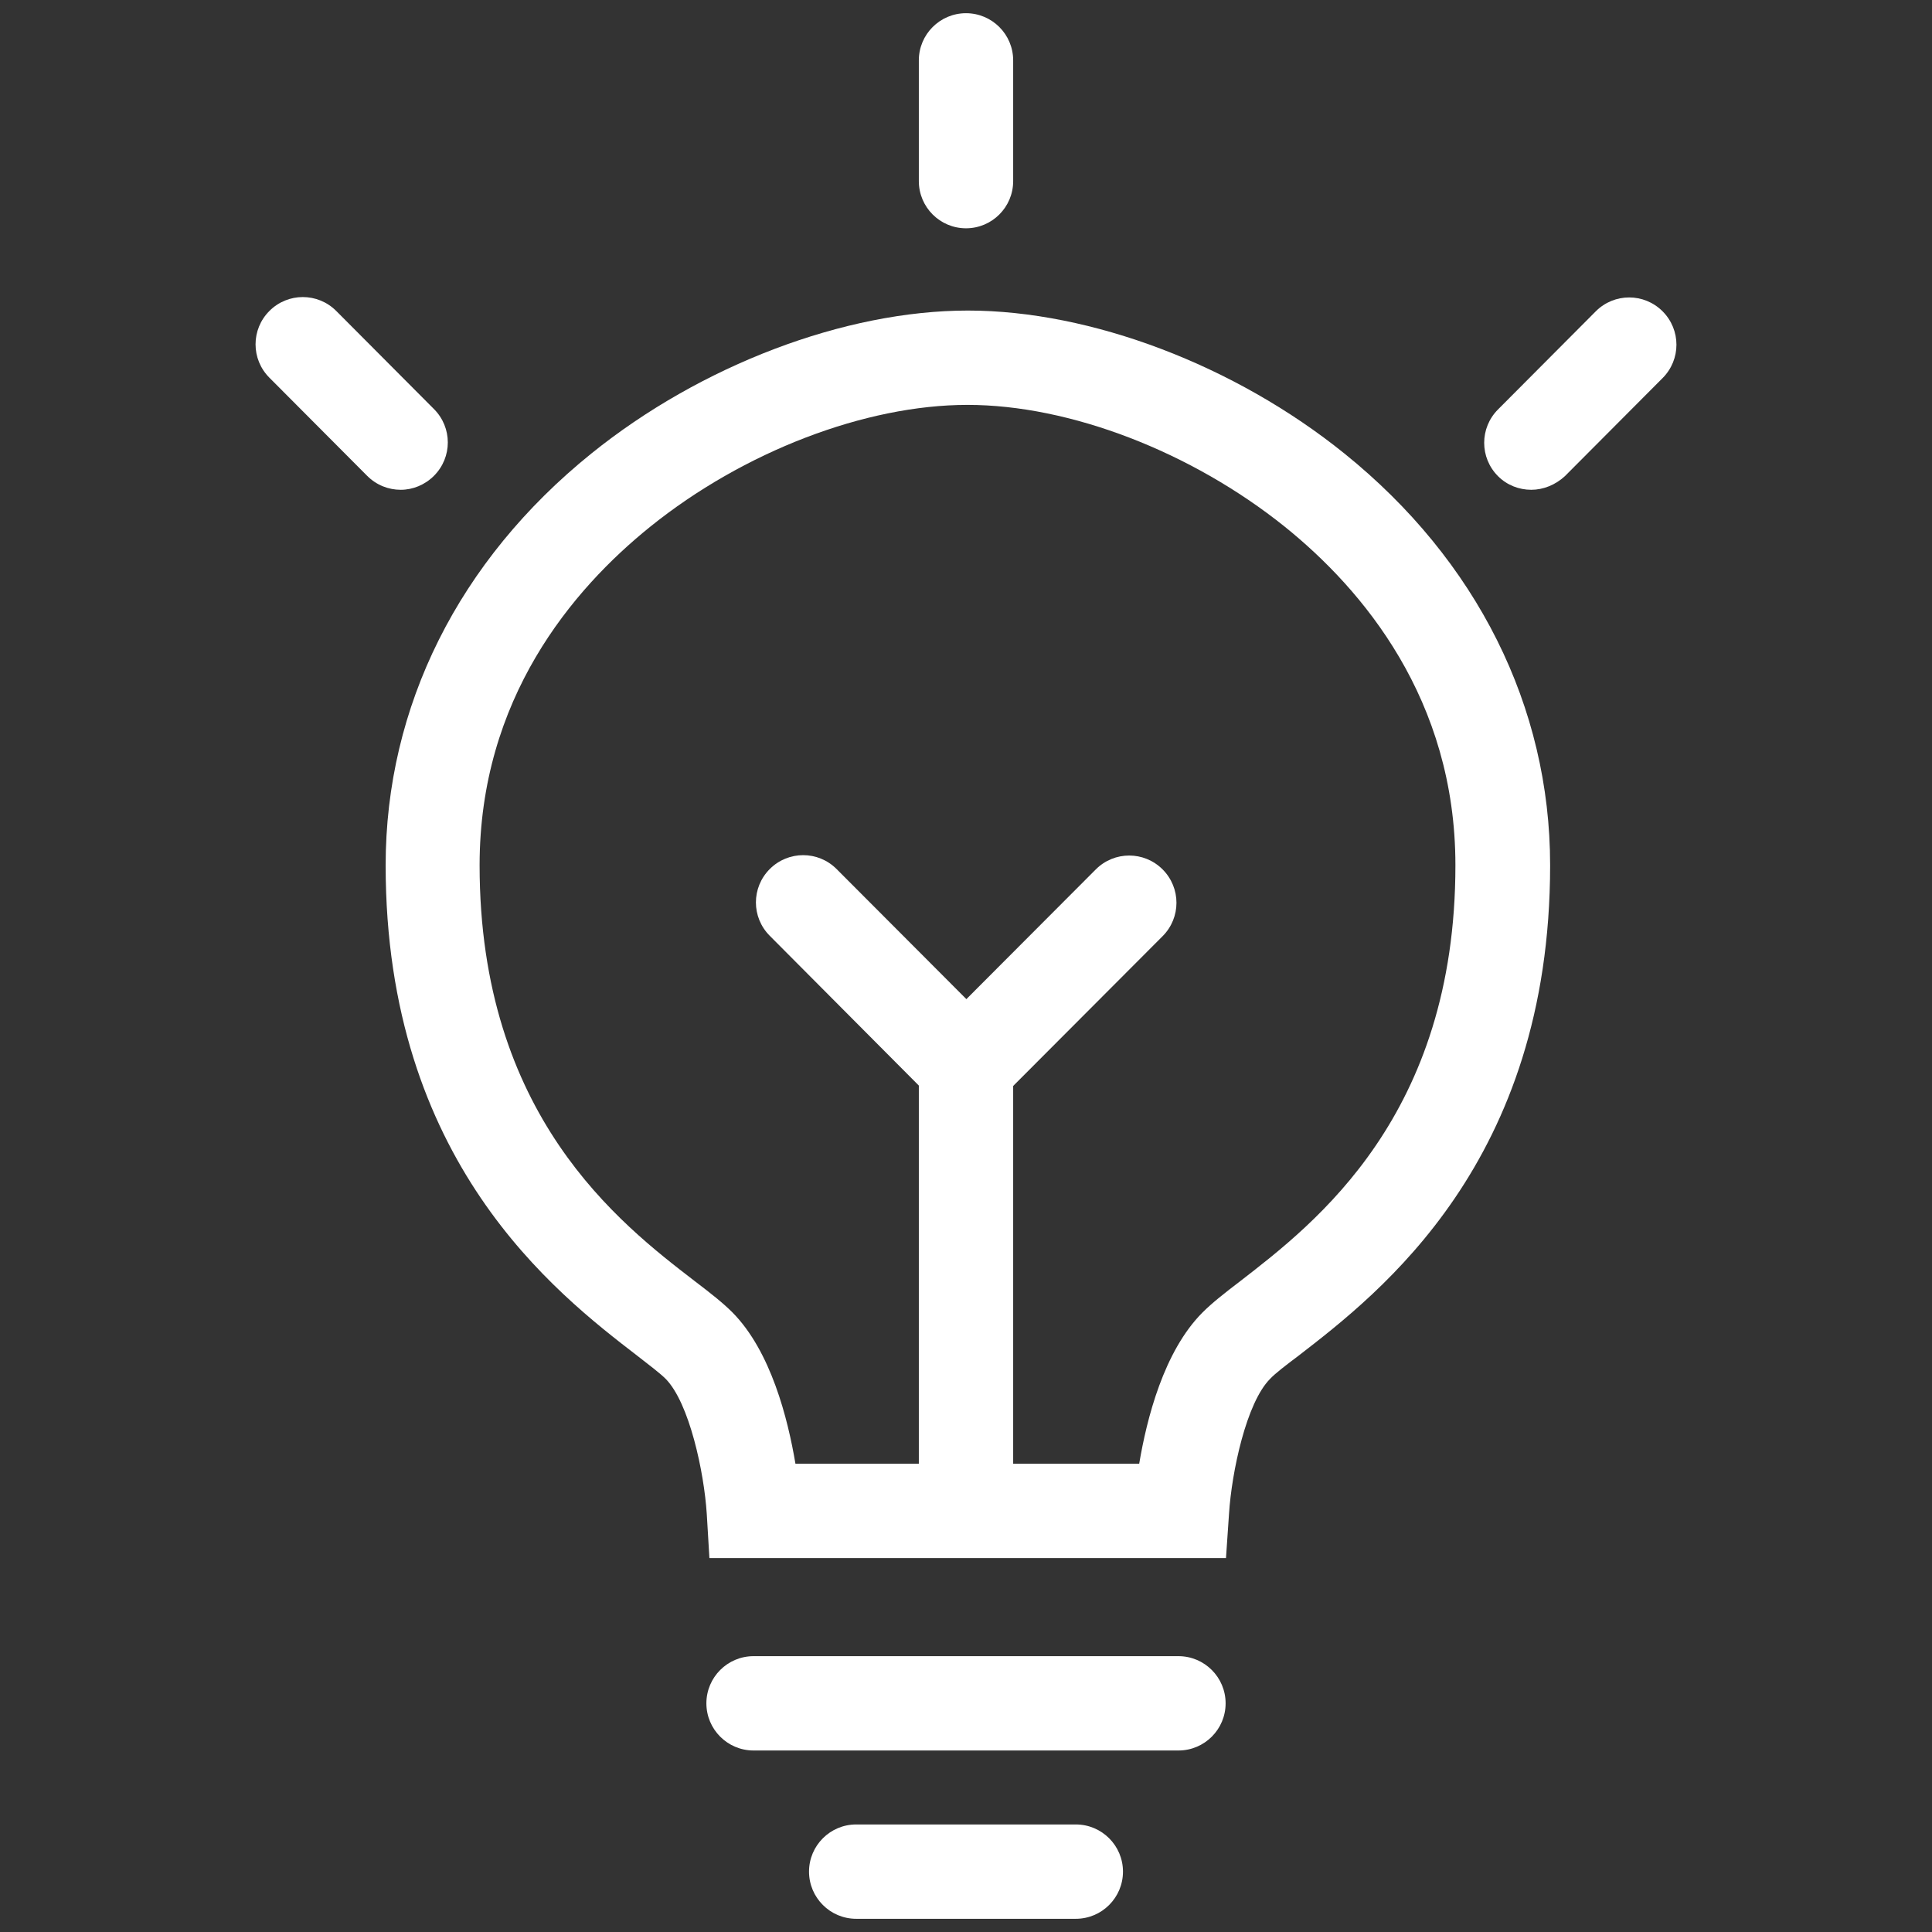
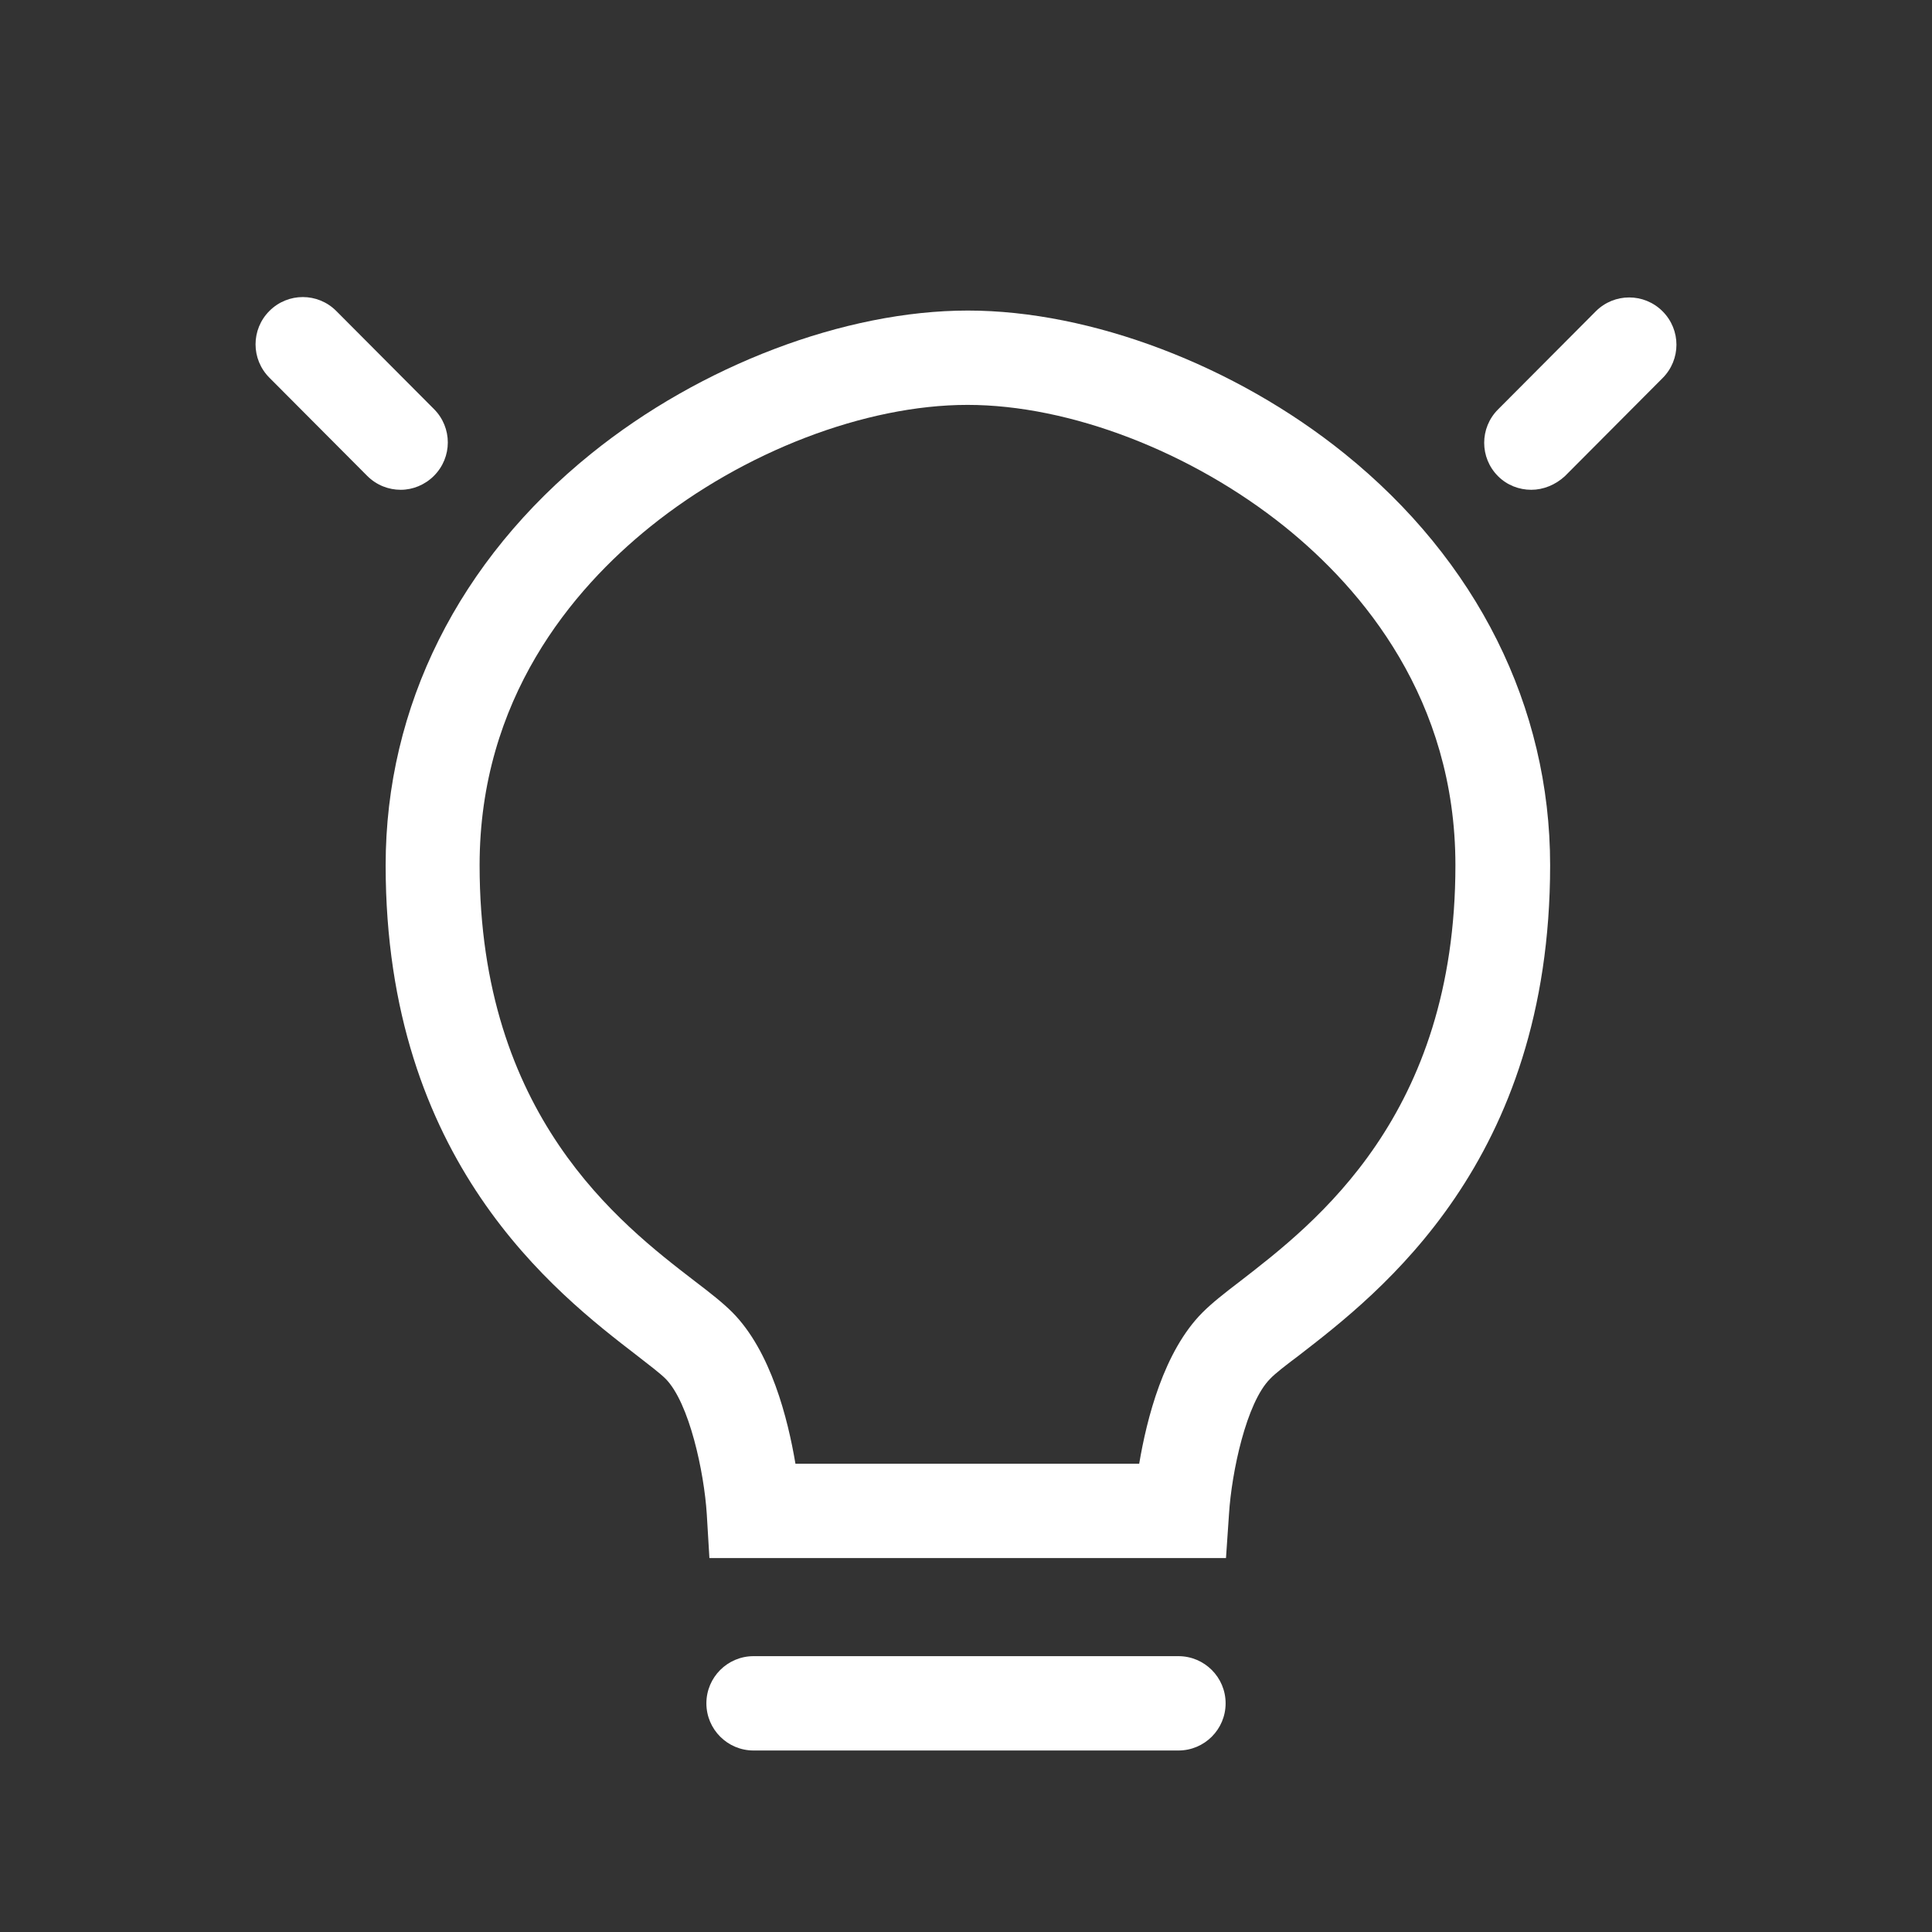
<svg xmlns="http://www.w3.org/2000/svg" viewBox="0 0 512 512">
  <rect x="0" y="0" width="512" height="512" fill="#333333" stroke="none" />
  <style type="text/css">.st0{fill:#fff;}</style>
  <path class="st0" d="M312.3,463.9H199.7c-6.9,0-12.5-5.6-12.5-12.5s5.6-12.5,12.5-12.5h112.6c6.9,0,12.5,5.6,12.5,12.5S319.2,463.9,312.3,463.9z" />
-   <path class="st0" d="M285.1,508.5h-58.2c-6.9,0-12.5-5.6-12.5-12.5s5.6-12.5,12.5-12.5h58.2c6.9,0,12.5,5.6,12.5,12.5S292,508.5,285.1,508.5z" />
-   <path class="st0" d="M256,60.5c-6.9,0-12.5-5.6-12.5-12.5V16c0-6.9,5.6-12.5,12.5-12.5s12.5,5.6,12.5,12.5v32C268.5,54.9,262.9,60.5,256,60.5z" />
  <path class="st0" d="M405.8,129.8c-3.2,0-6.4-1.2-8.8-3.6c-4.9-4.9-4.9-12.8,0-17.7l25.9-26c4.9-4.9,12.8-4.9,17.7,0c4.9,4.9,4.9,12.8,0,17.7l-25.9,26C412.2,128.5,409,129.8,405.8,129.8z" />
  <path class="st0" d="M106.2,129.8c-3.2,0-6.4-1.2-8.9-3.7l-25.9-26c-4.9-4.9-4.9-12.8,0-17.7c4.9-4.9,12.8-4.9,17.7,0l25.9,26c4.9,4.9,4.9,12.8,0,17.7C112.6,128.5,109.4,129.8,106.2,129.8z" />
-   <rect x="243.5" y="282.2" class="st0" width="25" height="121.4" />
-   <path class="st0" d="M256.3,294.7c-3.2,0-6.4-1.2-8.8-3.6c-4.9-4.9-4.9-12.8,0-17.7l42.9-43c4.9-4.9,12.8-4.9,17.7,0c4.9,4.9,4.9,12.8,0,17.7l-42.9,43C262.7,293.4,259.5,294.7,256.3,294.7z" />
-   <path class="st0" d="M255.7,294.7c-3.2,0-6.4-1.2-8.9-3.7L204,248c-4.9-4.9-4.9-12.8,0-17.7c4.9-4.9,12.8-4.9,17.7,0l42.9,43c4.9,4.9,4.9,12.8,0,17.7C262.1,293.4,258.9,294.7,255.7,294.7z" />
  <path class="st0" d="M313,412.9H188l-0.7-11.7c-0.7-11-4.6-29.4-10.9-35.8c-1.4-1.4-4.4-3.7-7.5-6.1c-21.7-16.7-66.7-51.5-66.7-130c0-42.1,19.4-80.8,54.5-109.1c29-23.4,67.2-37.9,99.8-37.9c32.6,0,70.8,14.5,99.8,37.9c35.1,28.3,54.5,67.1,54.5,109.1c0,78.6-45.1,113.3-66.7,130c-3.2,2.4-6.2,4.7-7.5,6.1c-6.3,6.3-10.2,24.7-10.9,35.8l-0.8,11.7L313,412.9z M210.8,387.9h91.1c2-11.9,6.5-29.8,16.8-40.1c2.5-2.5,5.8-5.1,10-8.3c19.9-15.4,57-43.9,57-110.2c0-44-24.6-73.1-45.2-89.7c-24.8-19.9-57-32.3-84.1-32.3c-27.1,0-59.4,12.4-84.1,32.3c-20.6,16.6-45.2,45.6-45.2,89.7c0,66.3,37.1,94.9,57,110.2c4.2,3.2,7.4,5.7,10,8.3C204.3,358.1,208.8,376,210.8,387.9z" />
</svg>